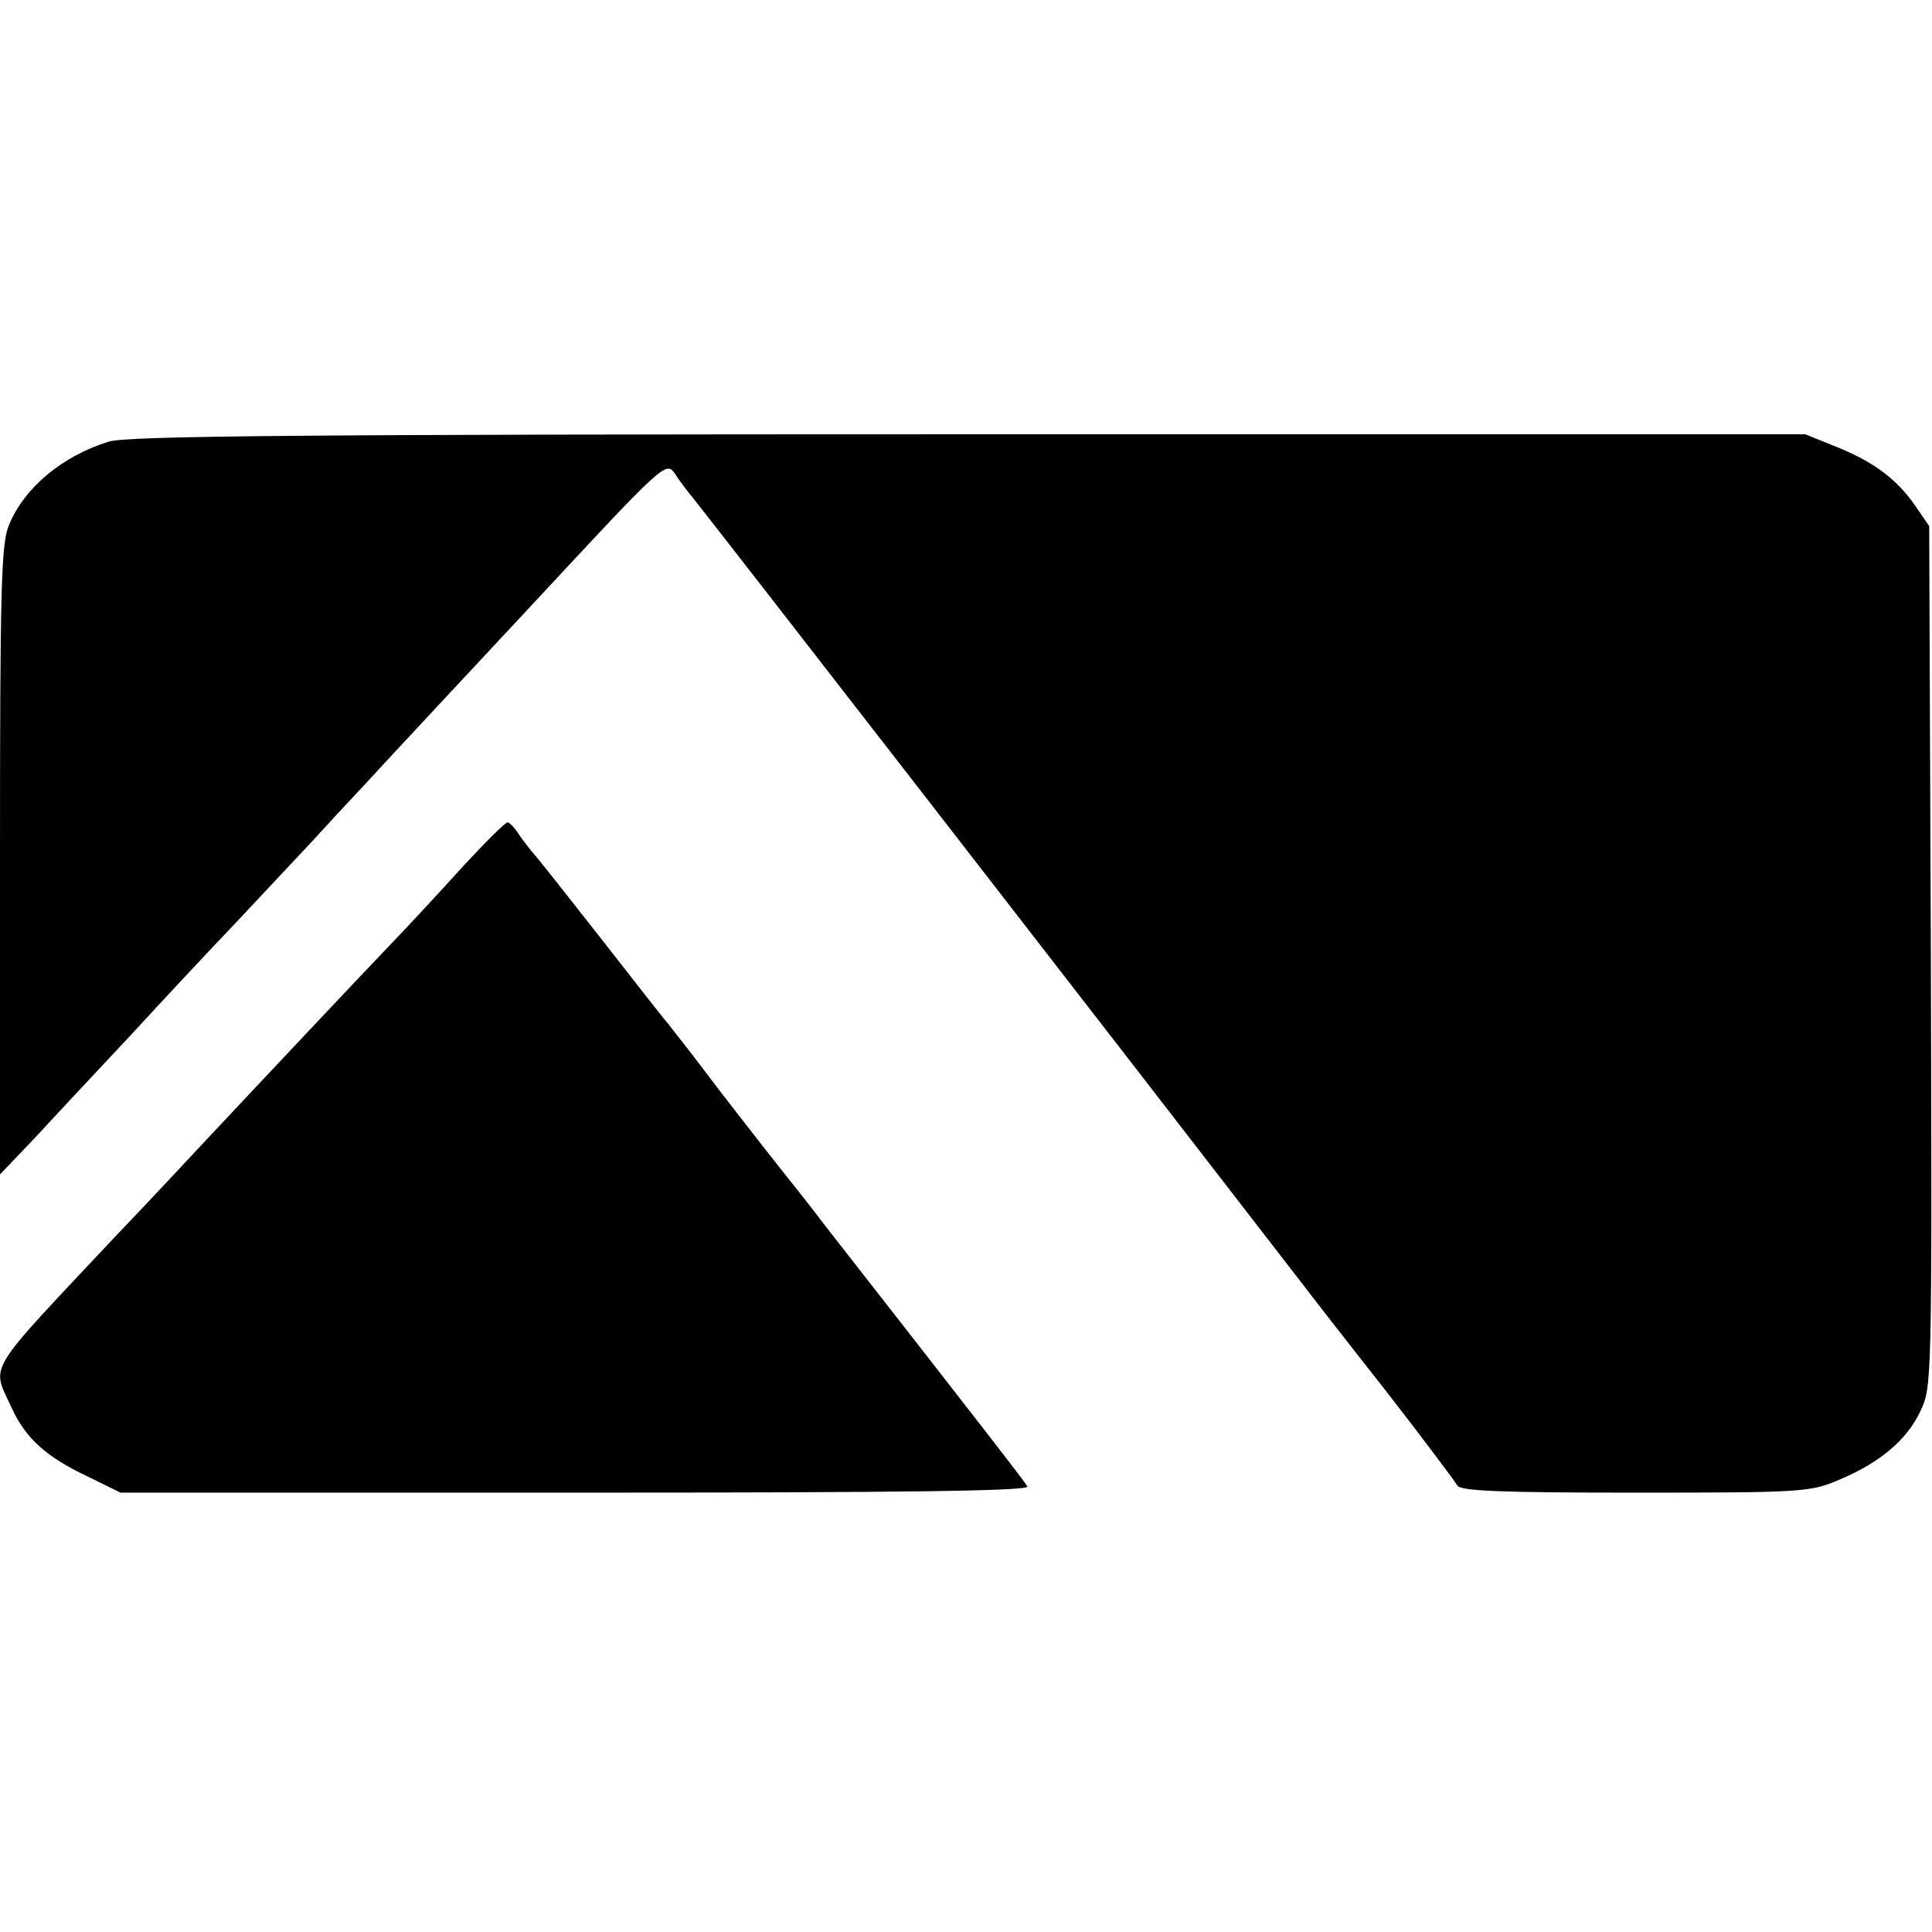
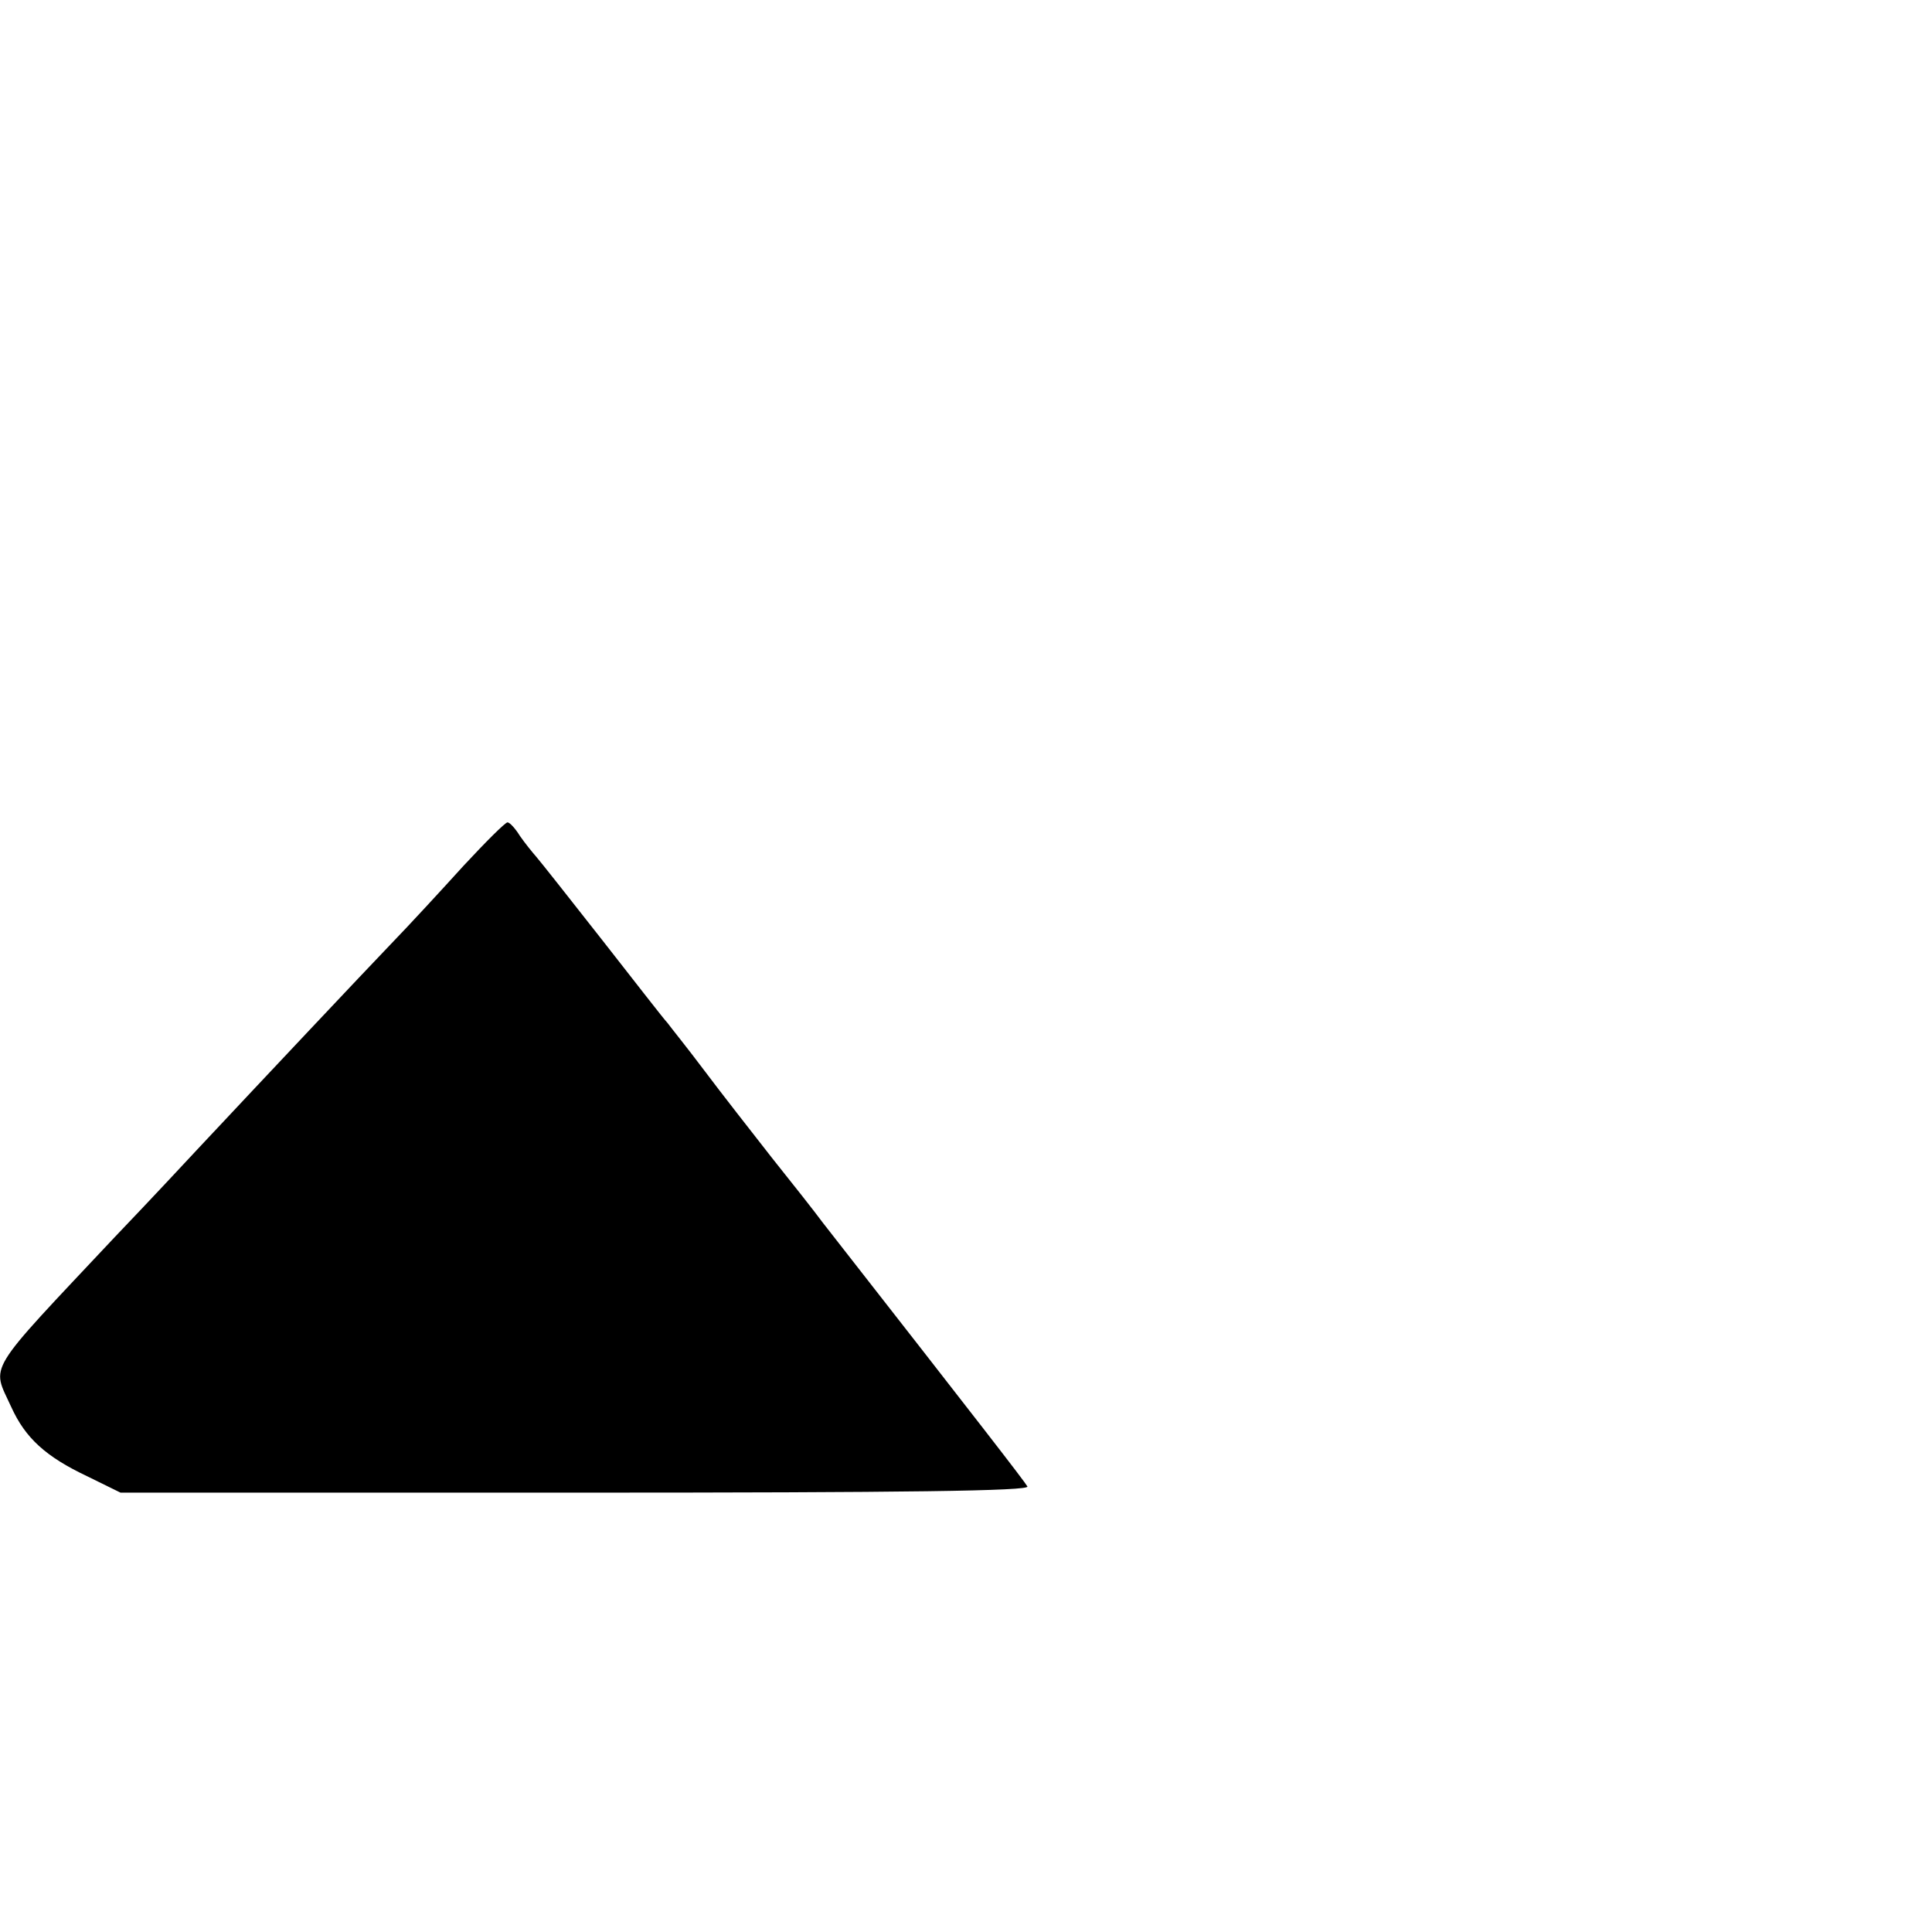
<svg xmlns="http://www.w3.org/2000/svg" version="1.0" width="343pt" height="343pt" viewBox="0 0 343 343" preserveAspectRatio="xMidYMid meet">
  <g transform="translate(0,343) scale(0.1,-0.1)" fill="#000000" stroke="none">
-     <path d="M193 2646 c-83 -26 -150 -82 -177 -148 -14 -32 -16 -113 -16 -595 l0 -558 63 66 c34 37 109 117 167 179 58 63 141 152 186 199 44 47 105 112 135 144 30 33 70 76 89 96 42 46 253 272 295 317 248 267 247 266 264 242 8 -13 23 -32 32 -43 13 -15 726 -934 1074 -1385 19 -25 89 -115 156 -200 66 -85 123 -161 126 -167 4 -10 76 -13 315 -13 295 0 312 1 361 22 73 30 122 71 146 122 21 43 21 49 19 808 l-3 764 -24 35 c-33 48 -73 78 -139 105 l-57 23 -1485 0 c-1195 0 -1493 -3 -1527 -13z" />
    <path d="M823 1893 c-39 -43 -97 -106 -129 -139 -48 -50 -226 -239 -344 -365 -14 -15 -79 -85 -146 -155 -233 -248 -219 -225 -184 -302 25 -55 61 -88 135 -123 l59 -29 809 0 c587 0 806 3 801 11 -5 9 -84 111 -363 468 -14 19 -55 71 -91 116 -36 46 -90 115 -120 155 -30 40 -60 77 -65 84 -6 6 -57 72 -115 146 -58 74 -111 141 -118 149 -7 8 -20 24 -29 37 -8 13 -18 24 -22 24 -4 0 -39 -35 -78 -77z" />
  </g>
</svg>